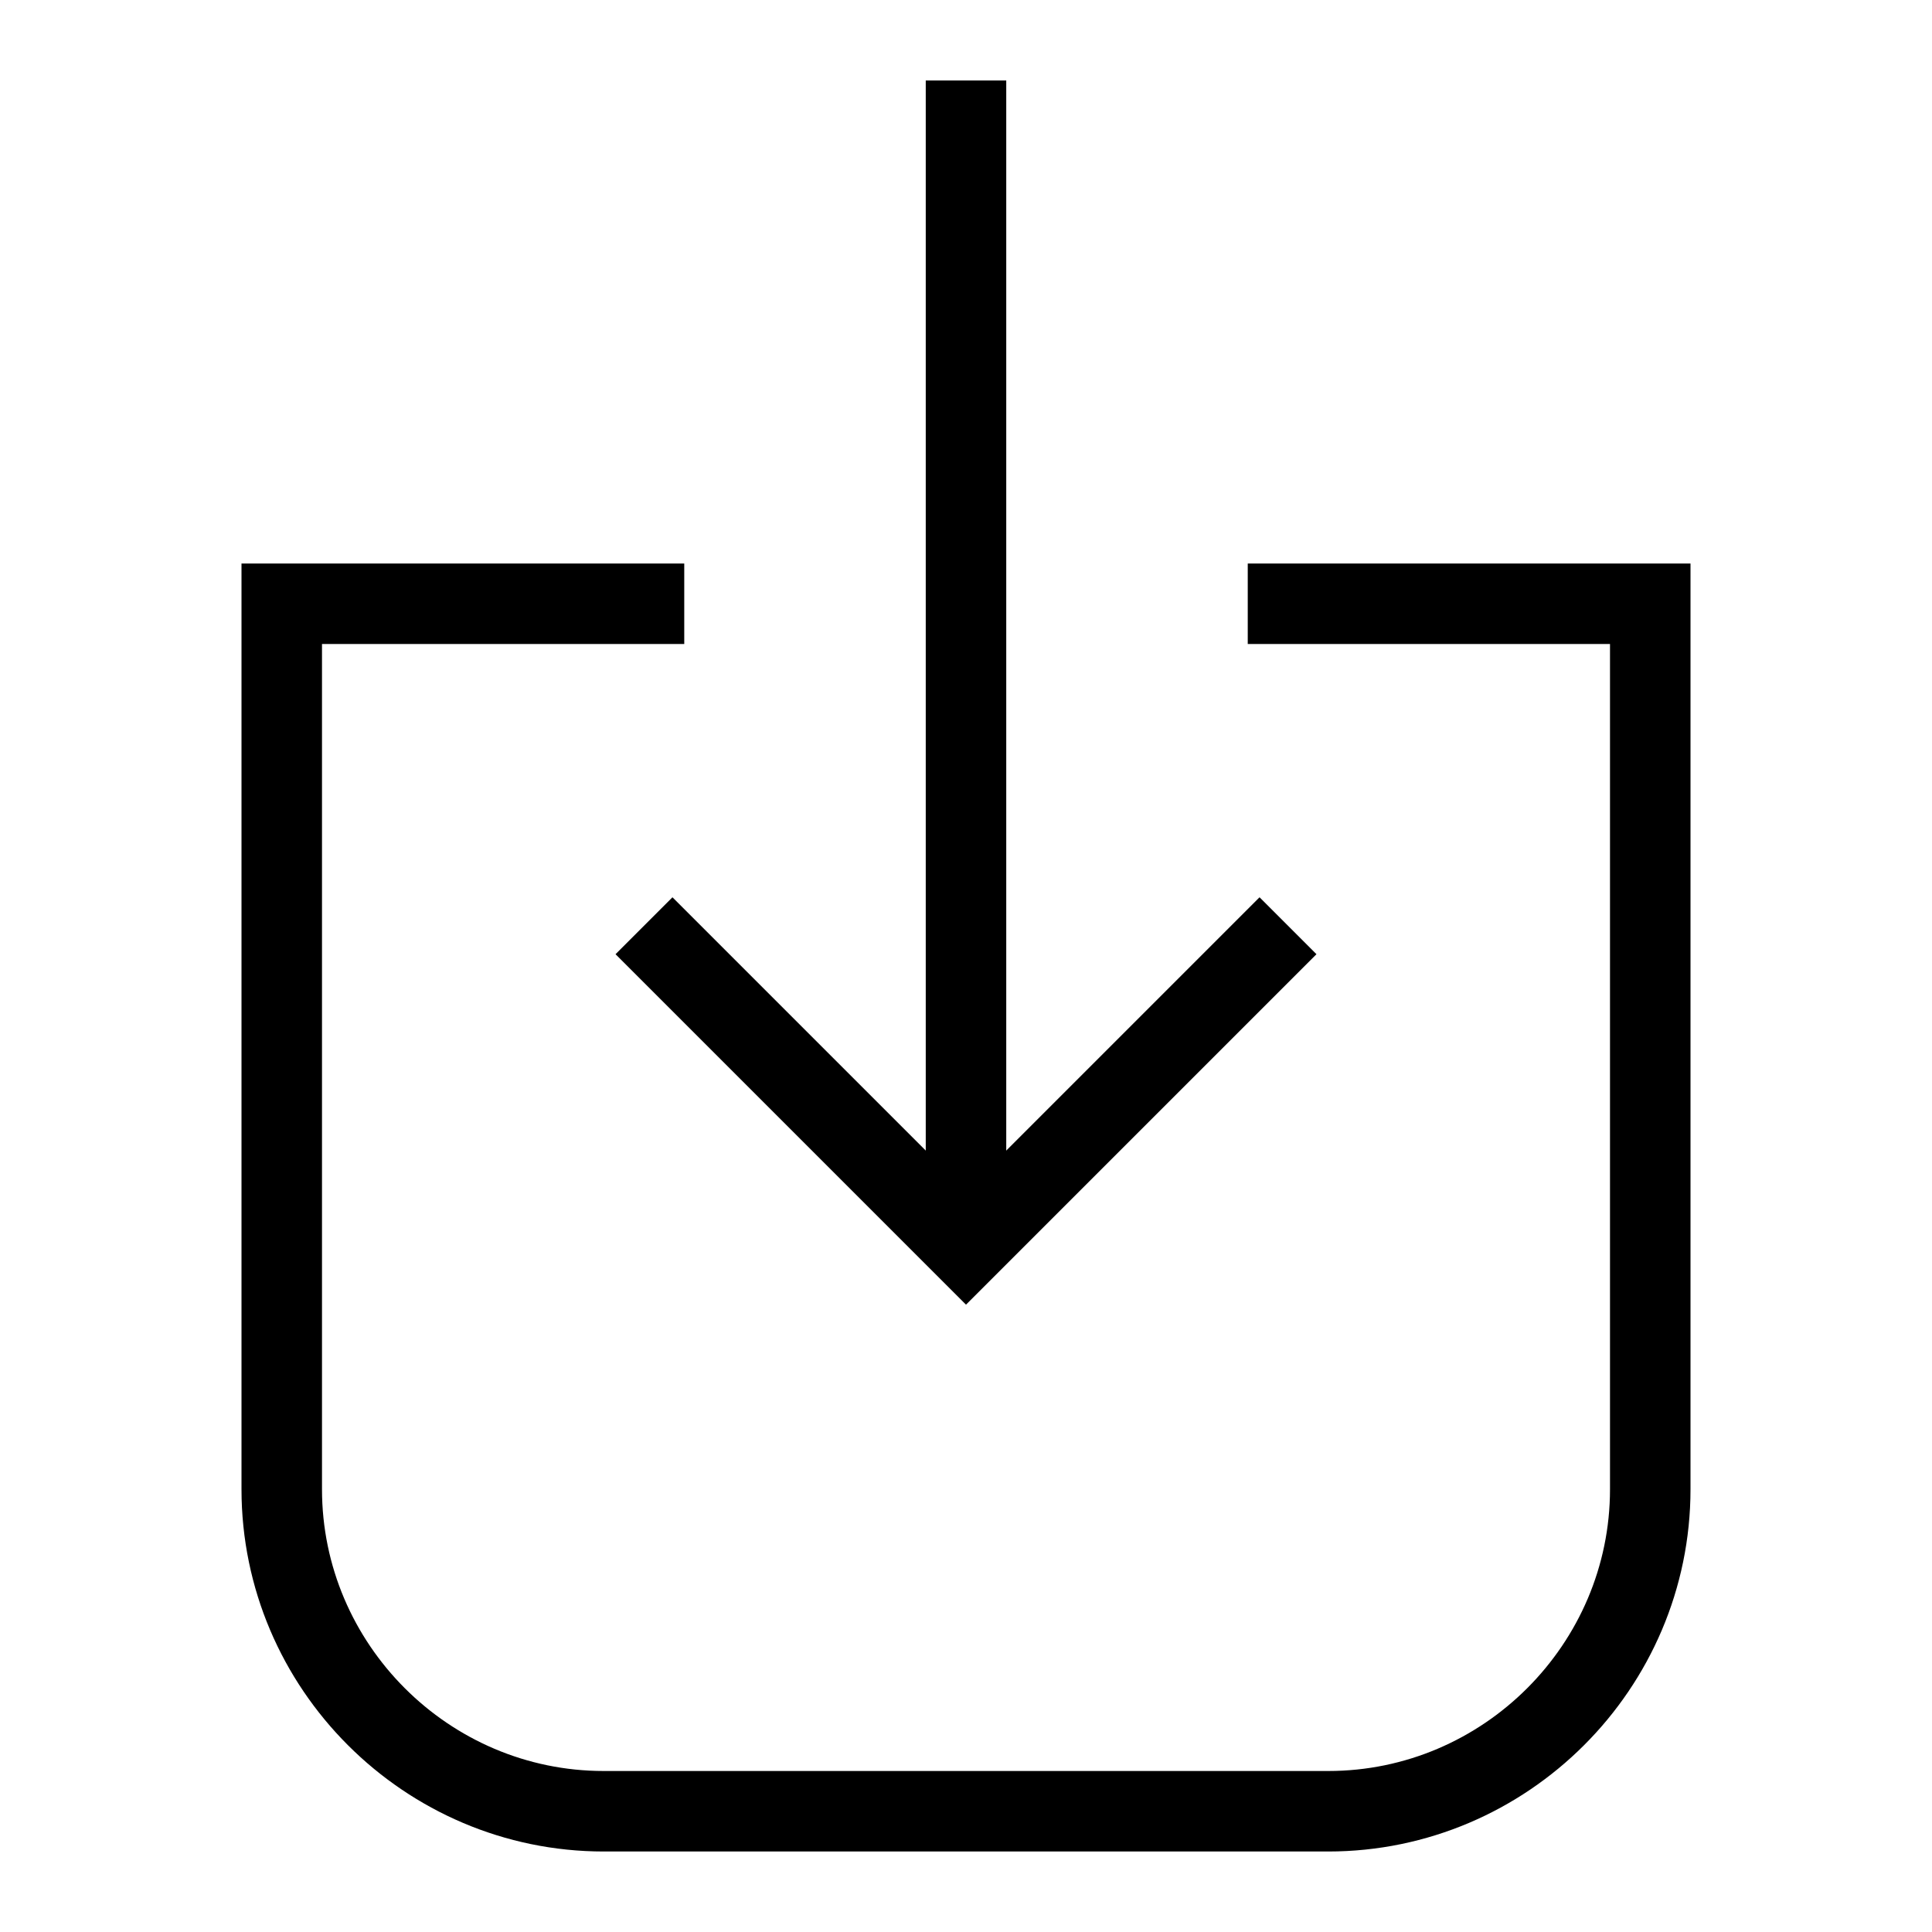
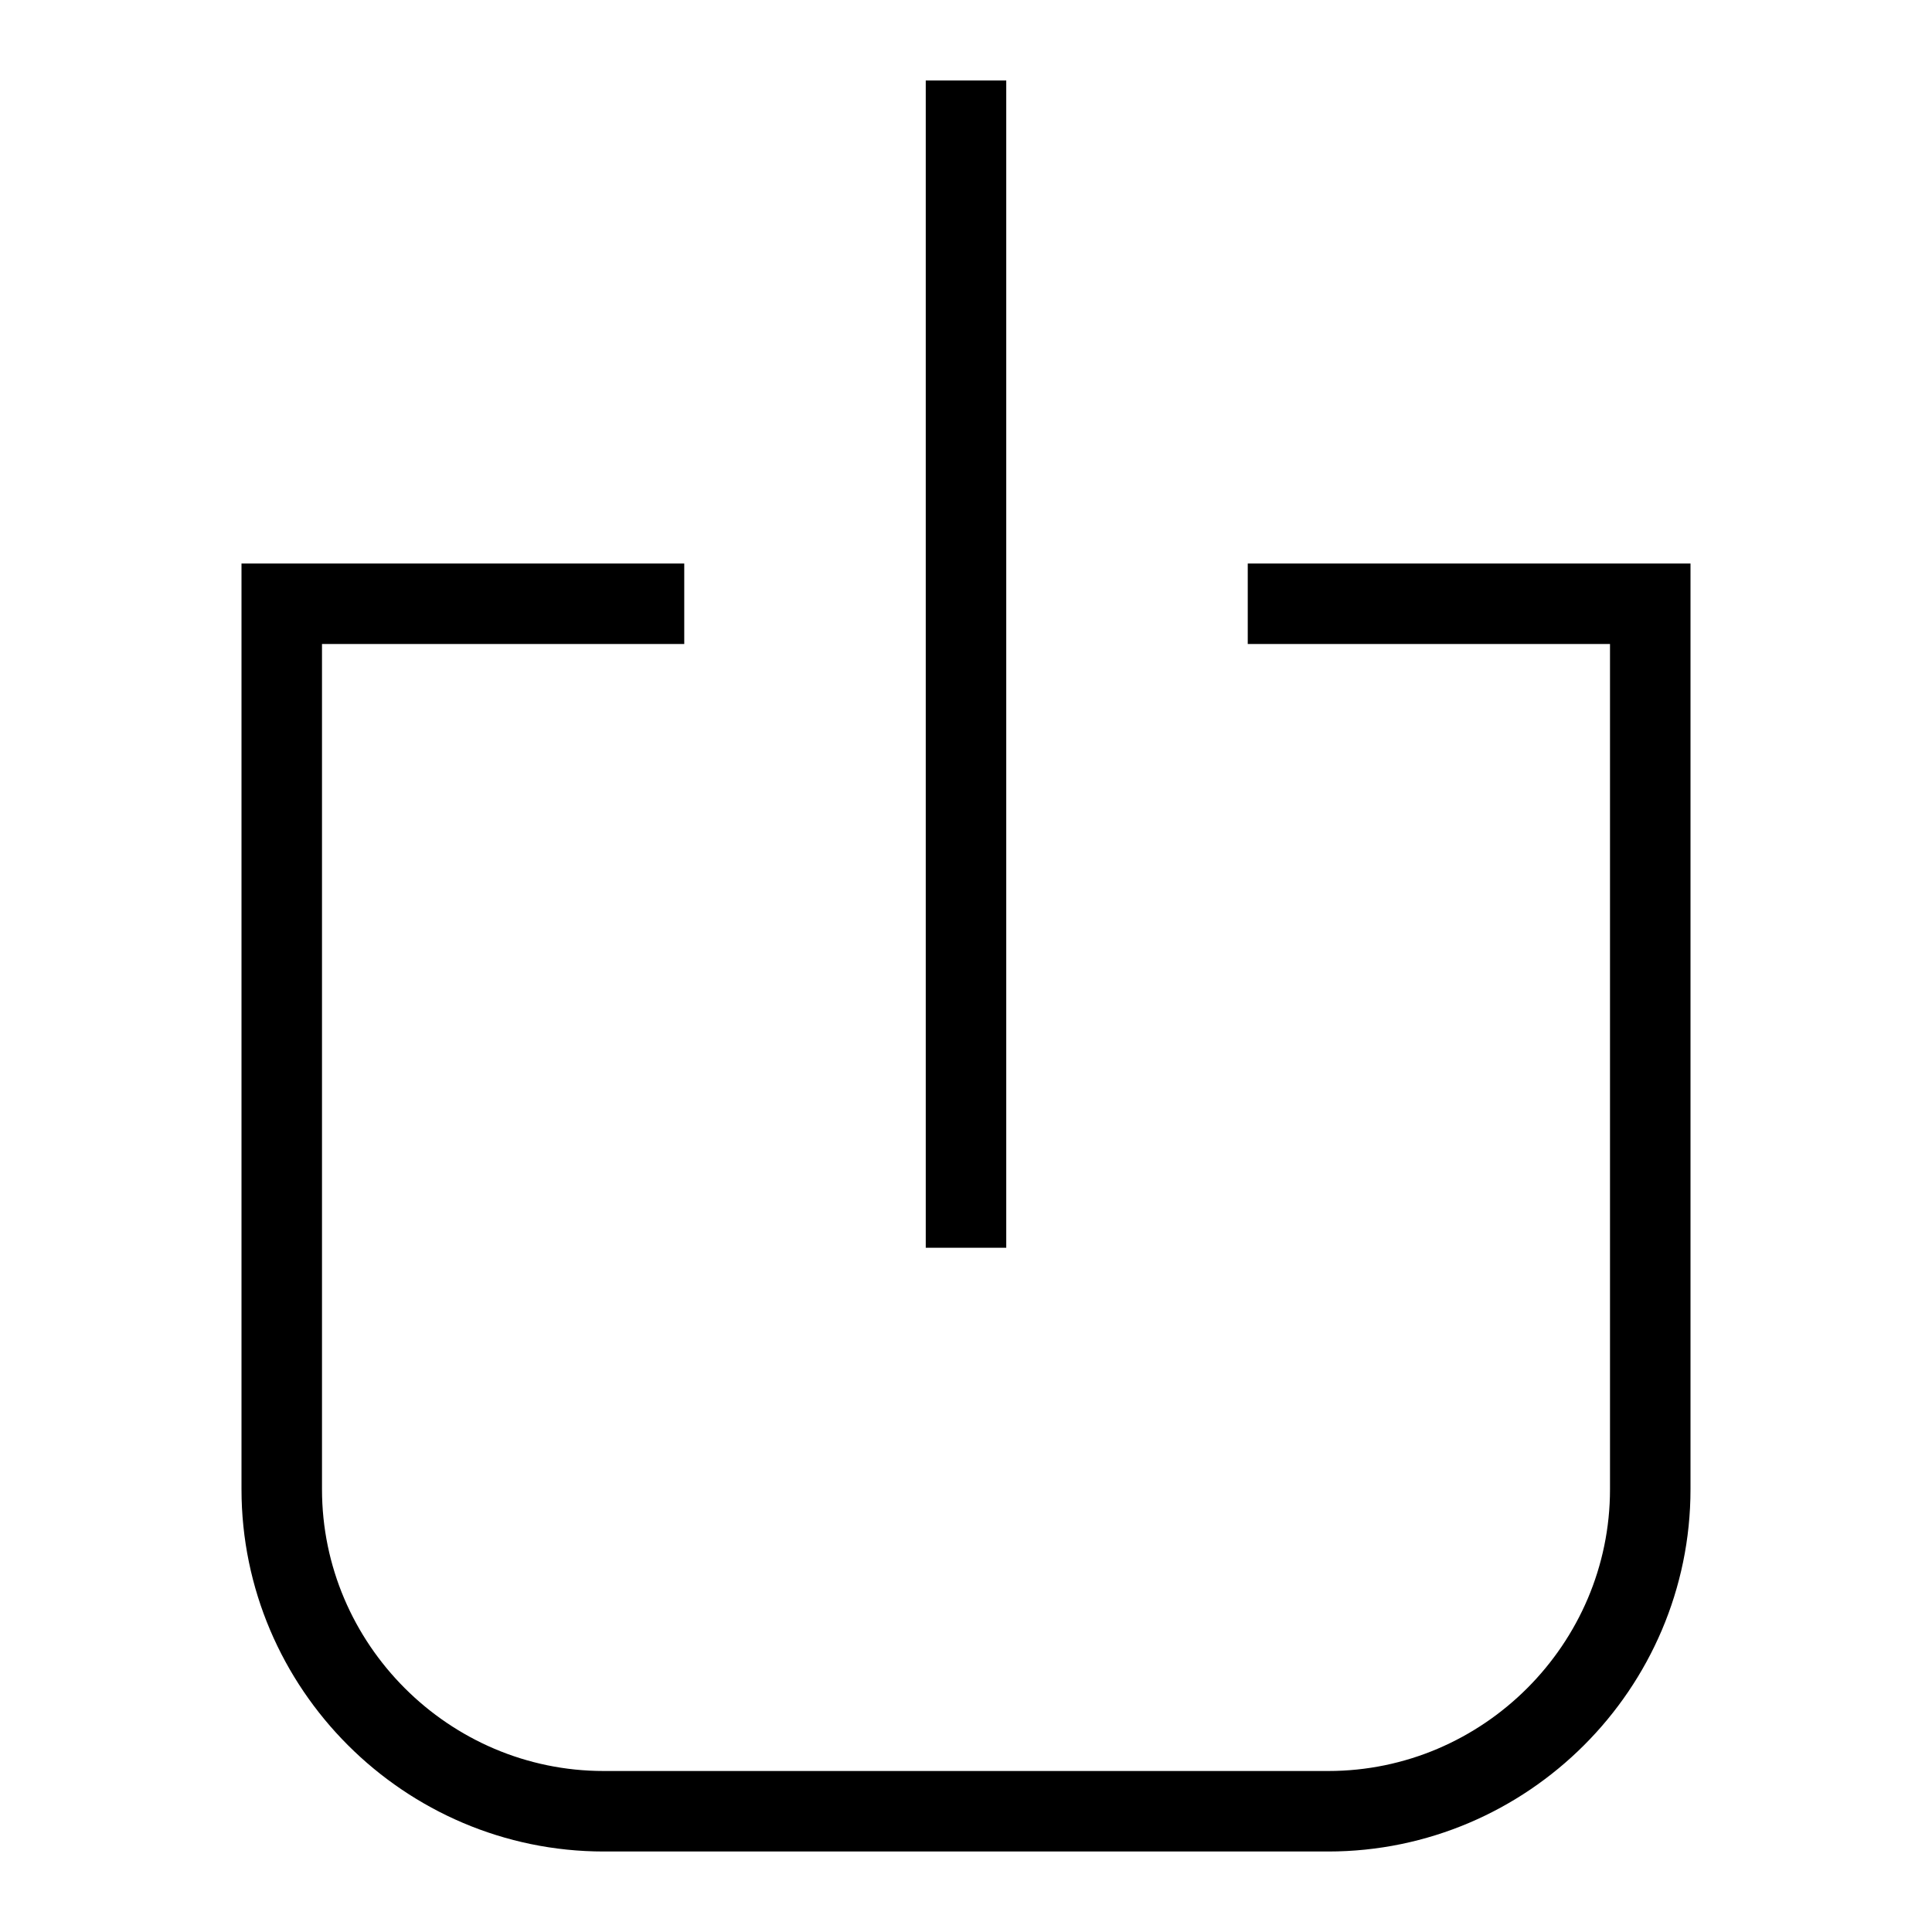
<svg xmlns="http://www.w3.org/2000/svg" class="download" width="24" height="24" viewBox="0 0 24 24" fill="none">
  <path d="M15.5 7.5H20.5V18.5C20.5 20.7 18.7 22.5 16.5 22.5H7.5C5.3 22.5 3.5 20.7 3.5 18.5V7.5H8.5" stroke="black" stroke-miterlimit="10" />
  <path d="M12 1V15.5" stroke="black" stroke-miterlimit="10" />
-   <path d="M8 11.5L12 15.5L16 11.5" stroke="black" stroke-miterlimit="10" />
</svg>